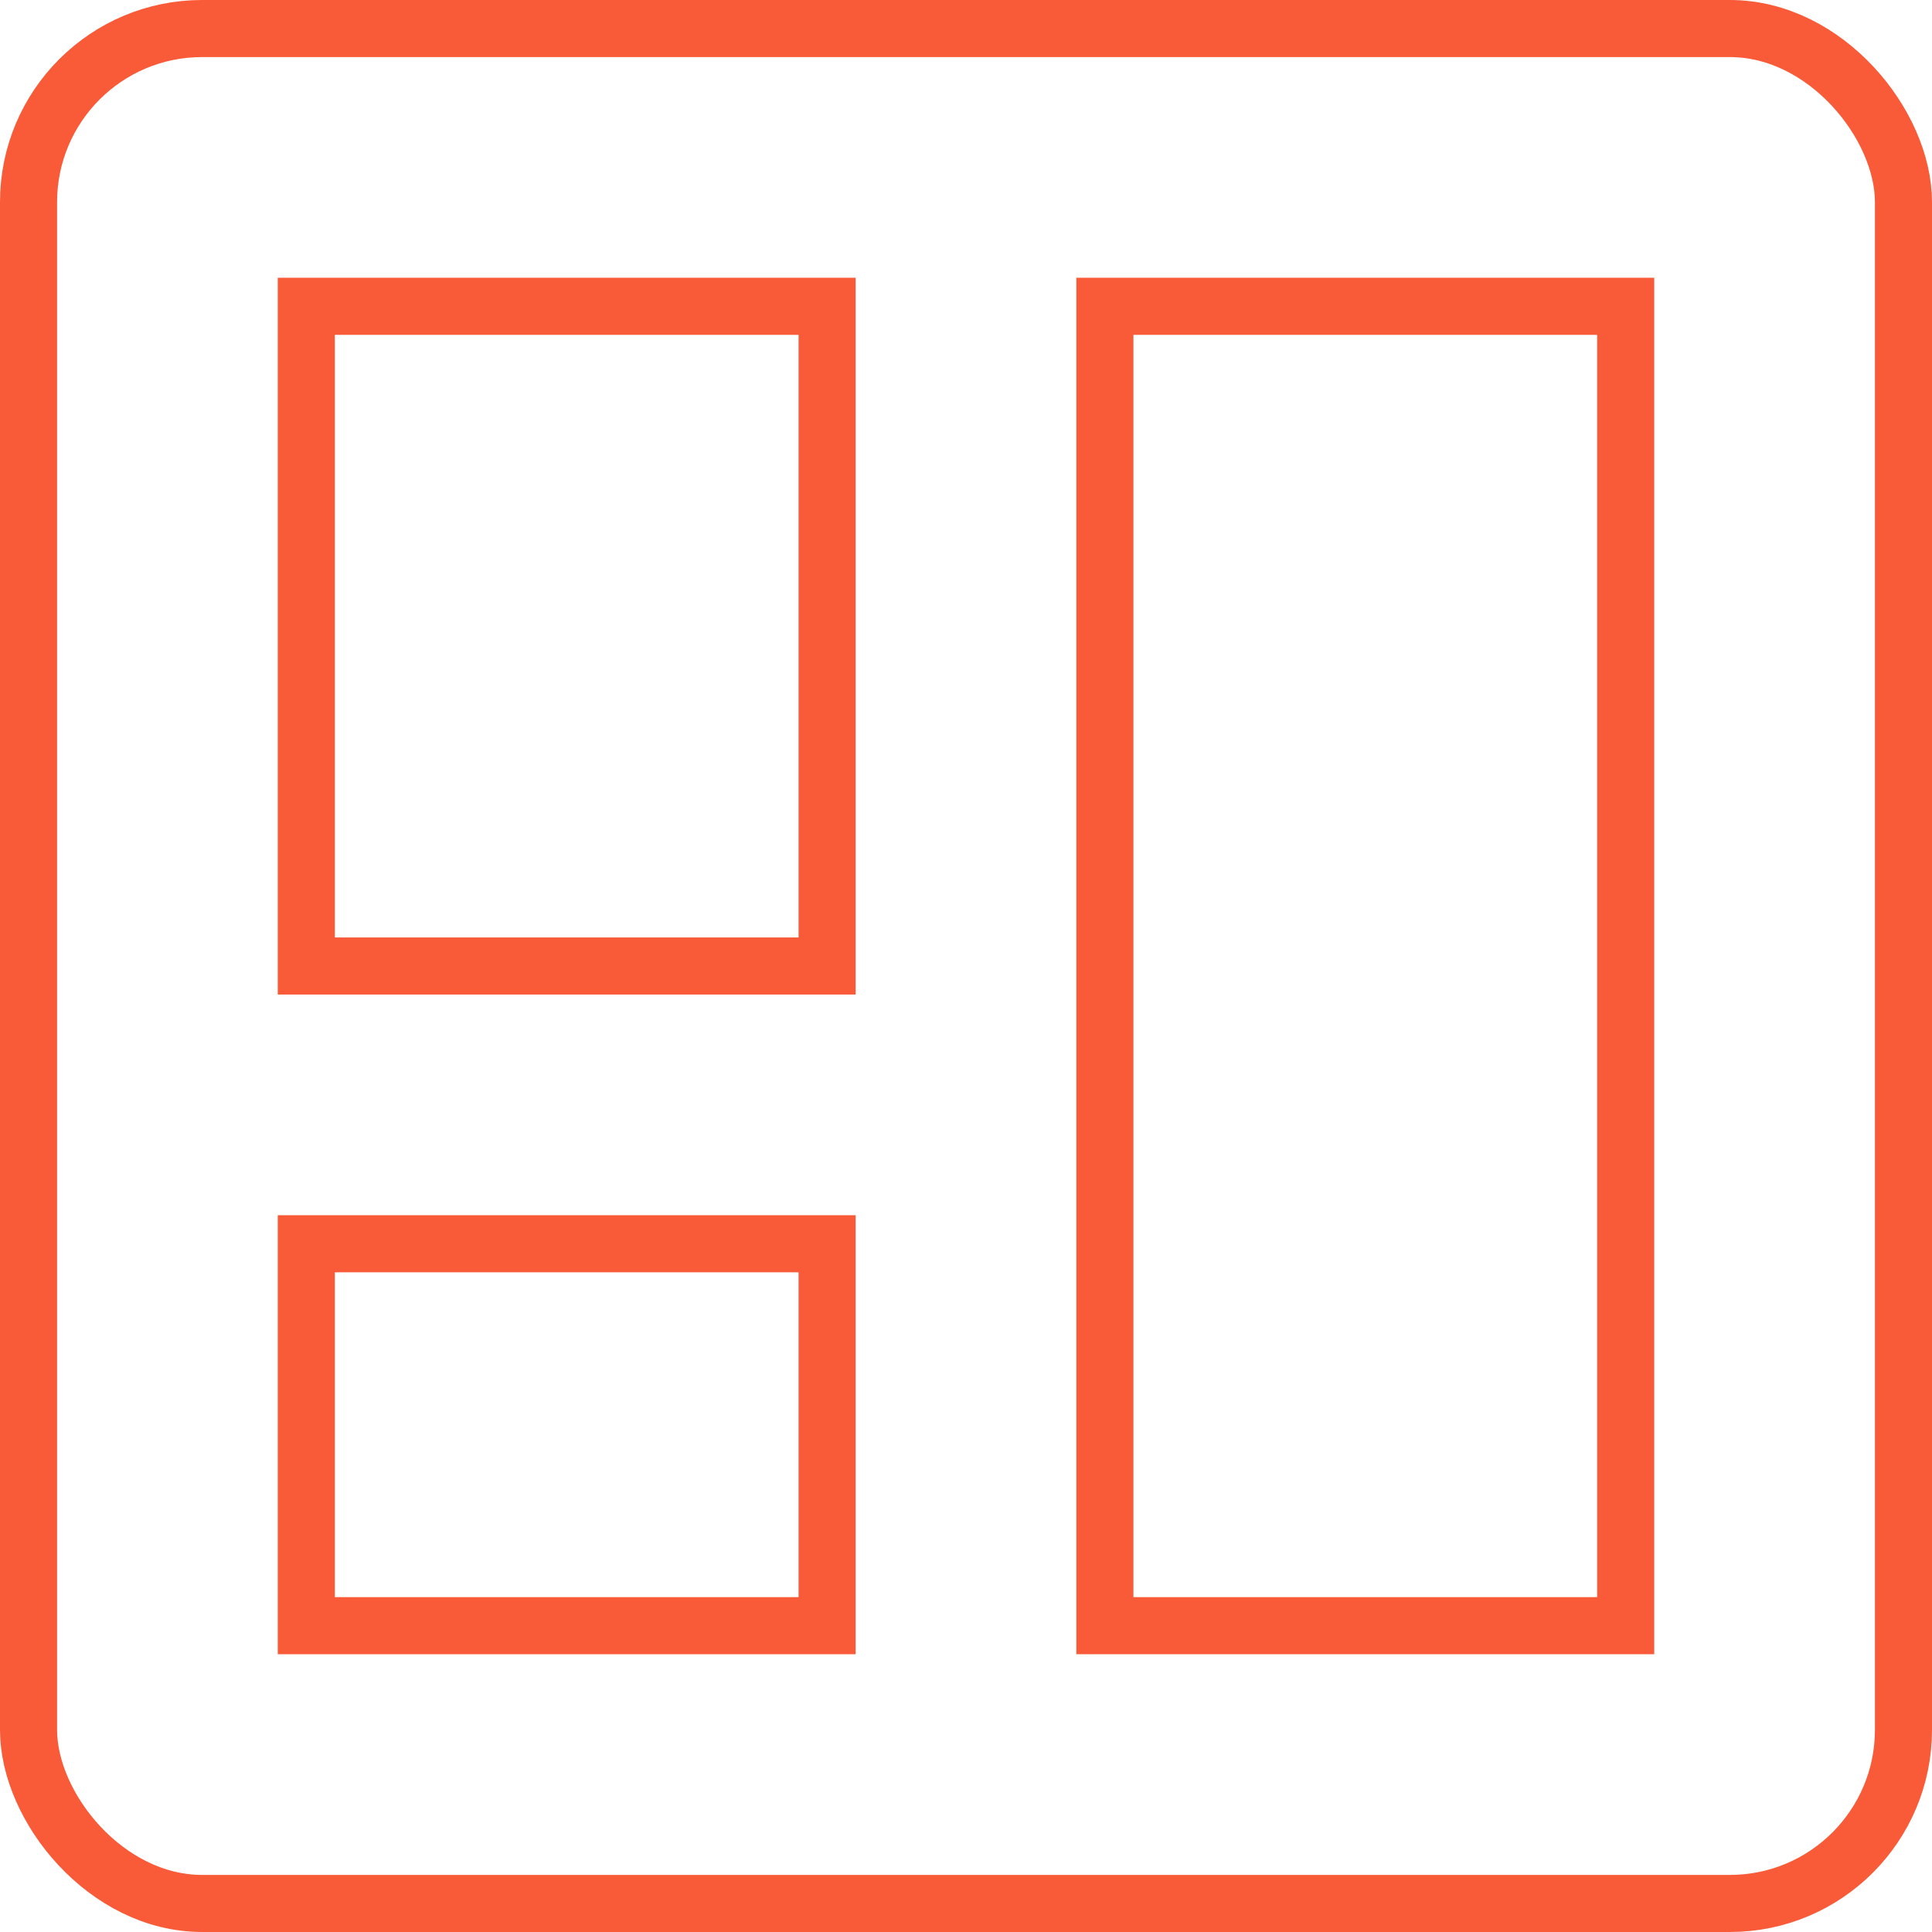
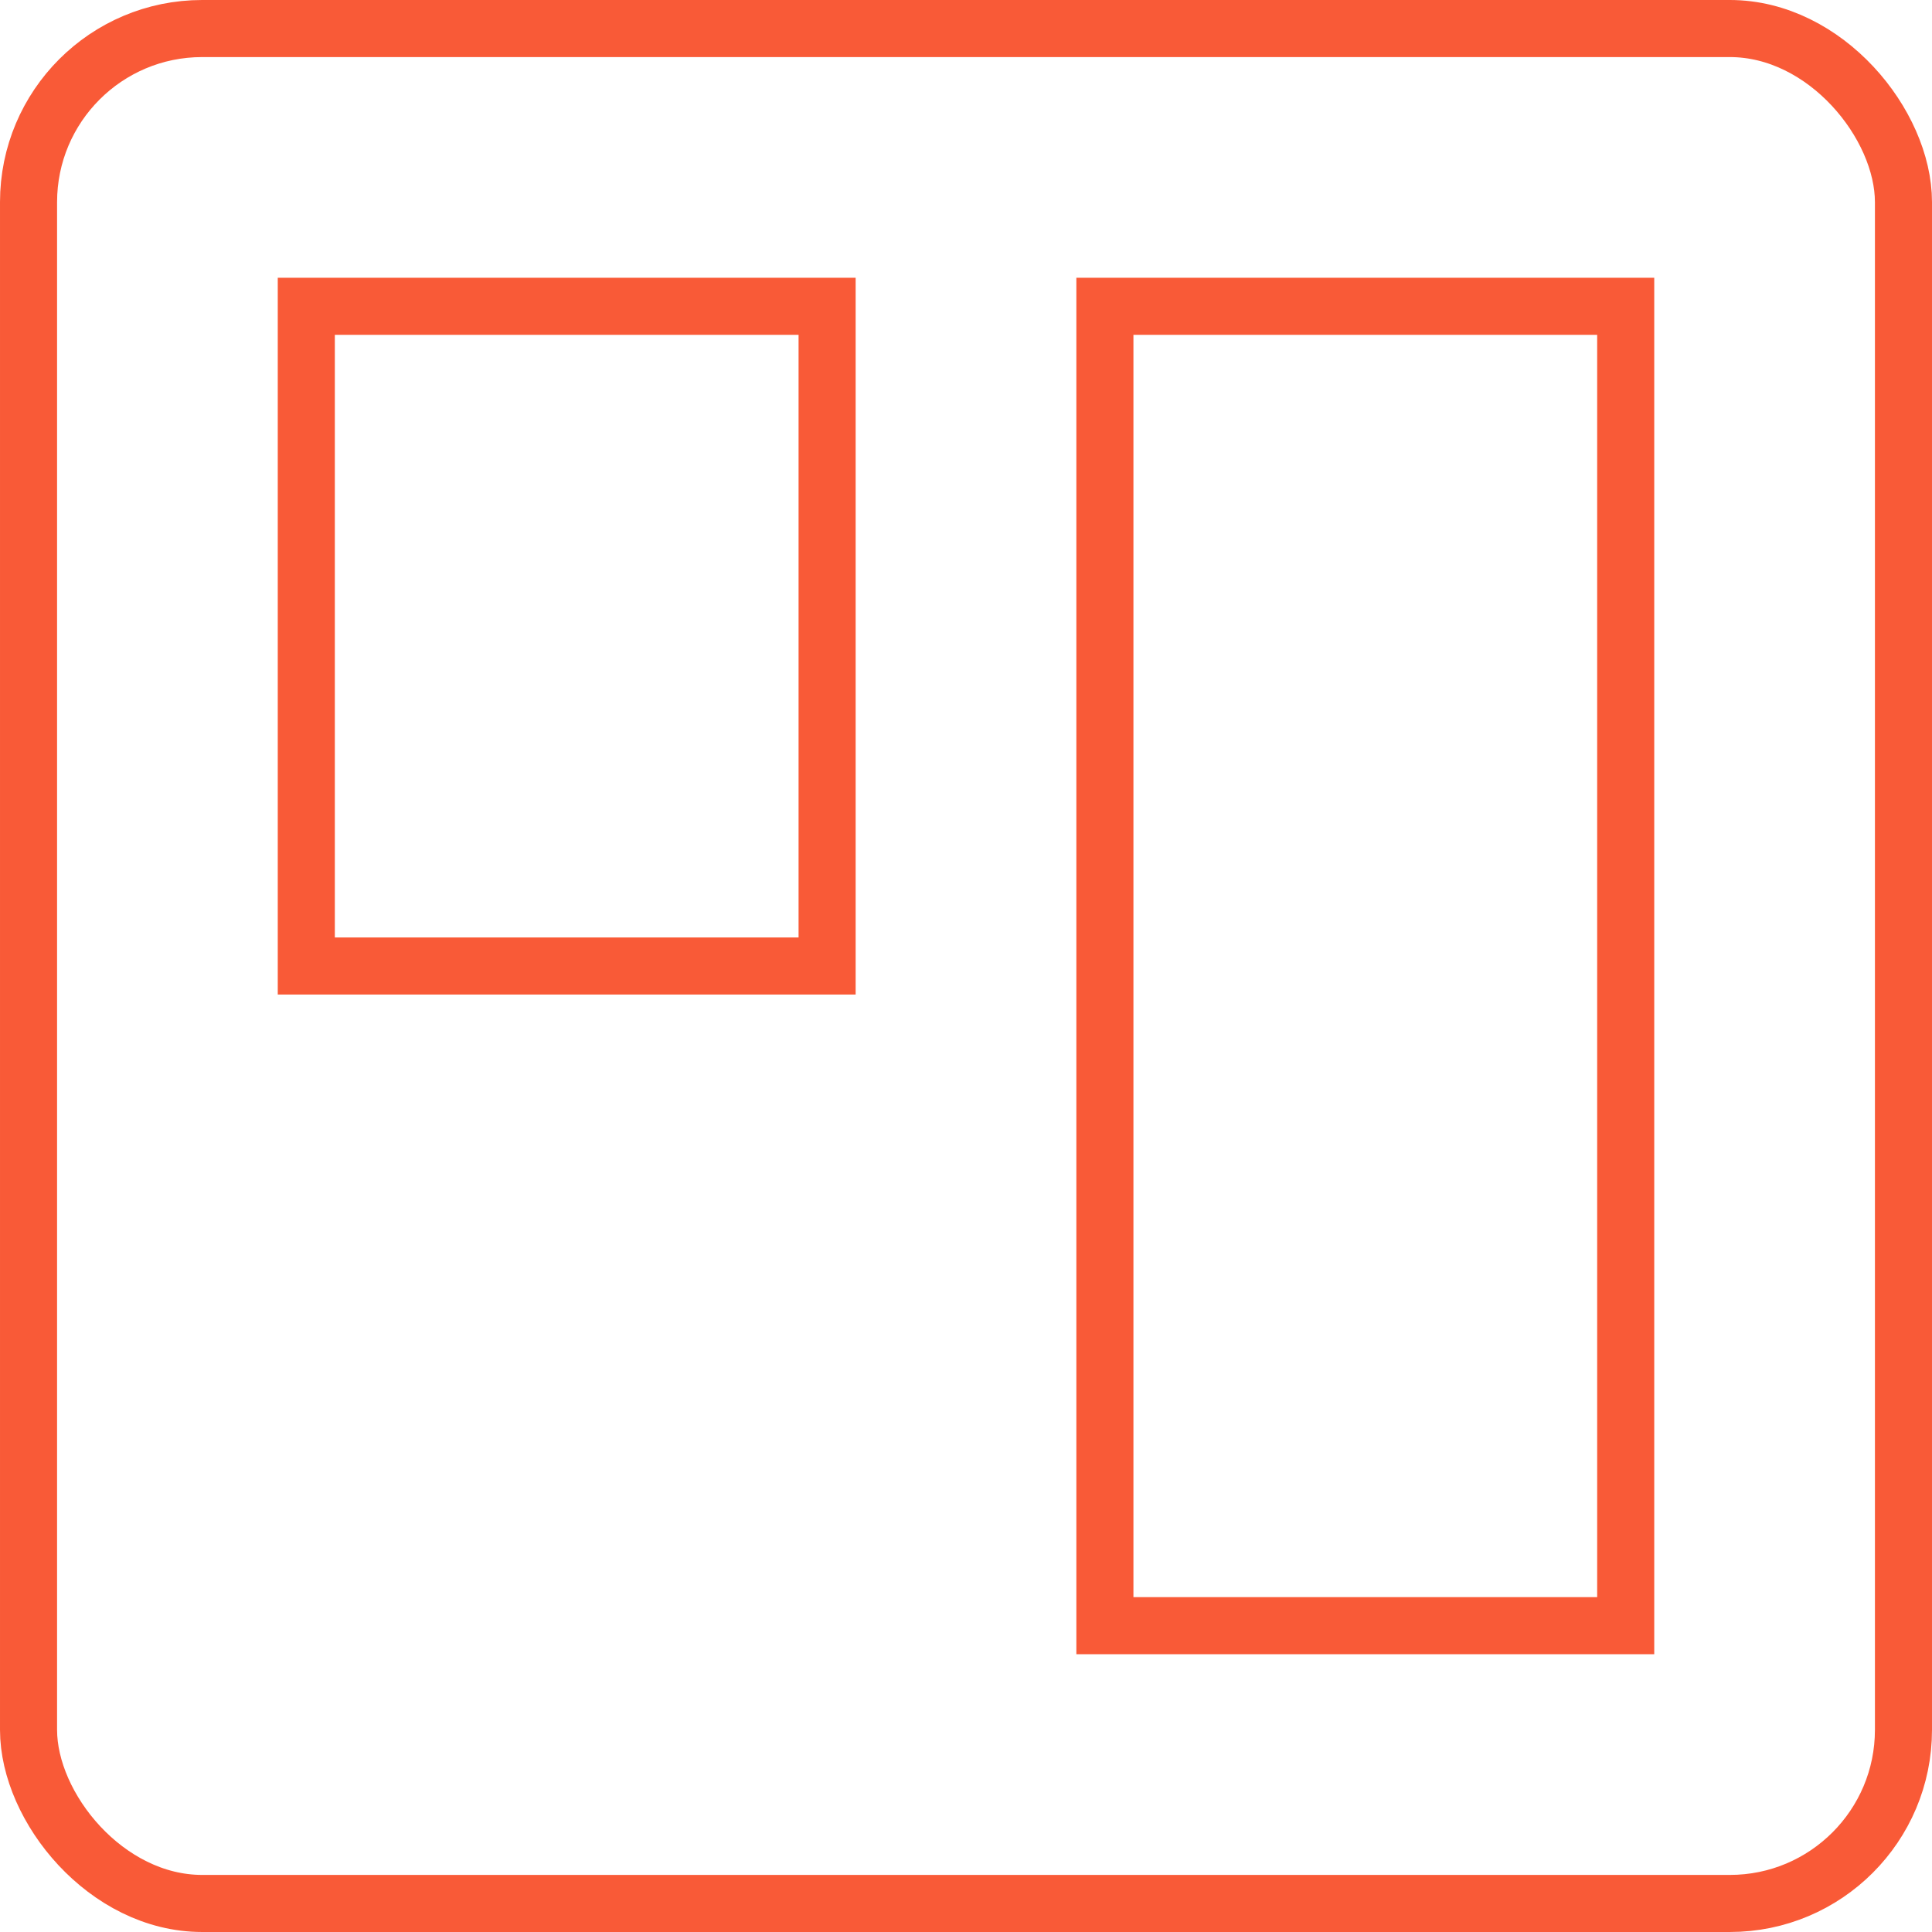
<svg xmlns="http://www.w3.org/2000/svg" id="Layer_2" data-name="Layer 2" width="67.7" height="67.7" viewBox="0 0 67.7 67.7">
  <g id="Layer_1-2" data-name="Layer 1">
    <g>
      <rect x="1" y="1" width="65.7" height="65.7" rx="6.083" ry="6.083" fill="none" stroke="#f95a37" stroke-miterlimit="10" stroke-width="2" />
      <rect x="10.733" y="10.733" width="18.25" height="23.117" fill="none" stroke="#f95a37" stroke-miterlimit="10" stroke-width="2" />
      <rect x="38.717" y="10.733" width="18.25" height="46.233" fill="none" stroke="#f95a37" stroke-miterlimit="10" stroke-width="2" />
-       <rect x="10.733" y="43.583" width="18.25" height="13.383" fill="none" stroke="#f95a37" stroke-miterlimit="10" stroke-width="2" />
    </g>
  </g>
</svg>